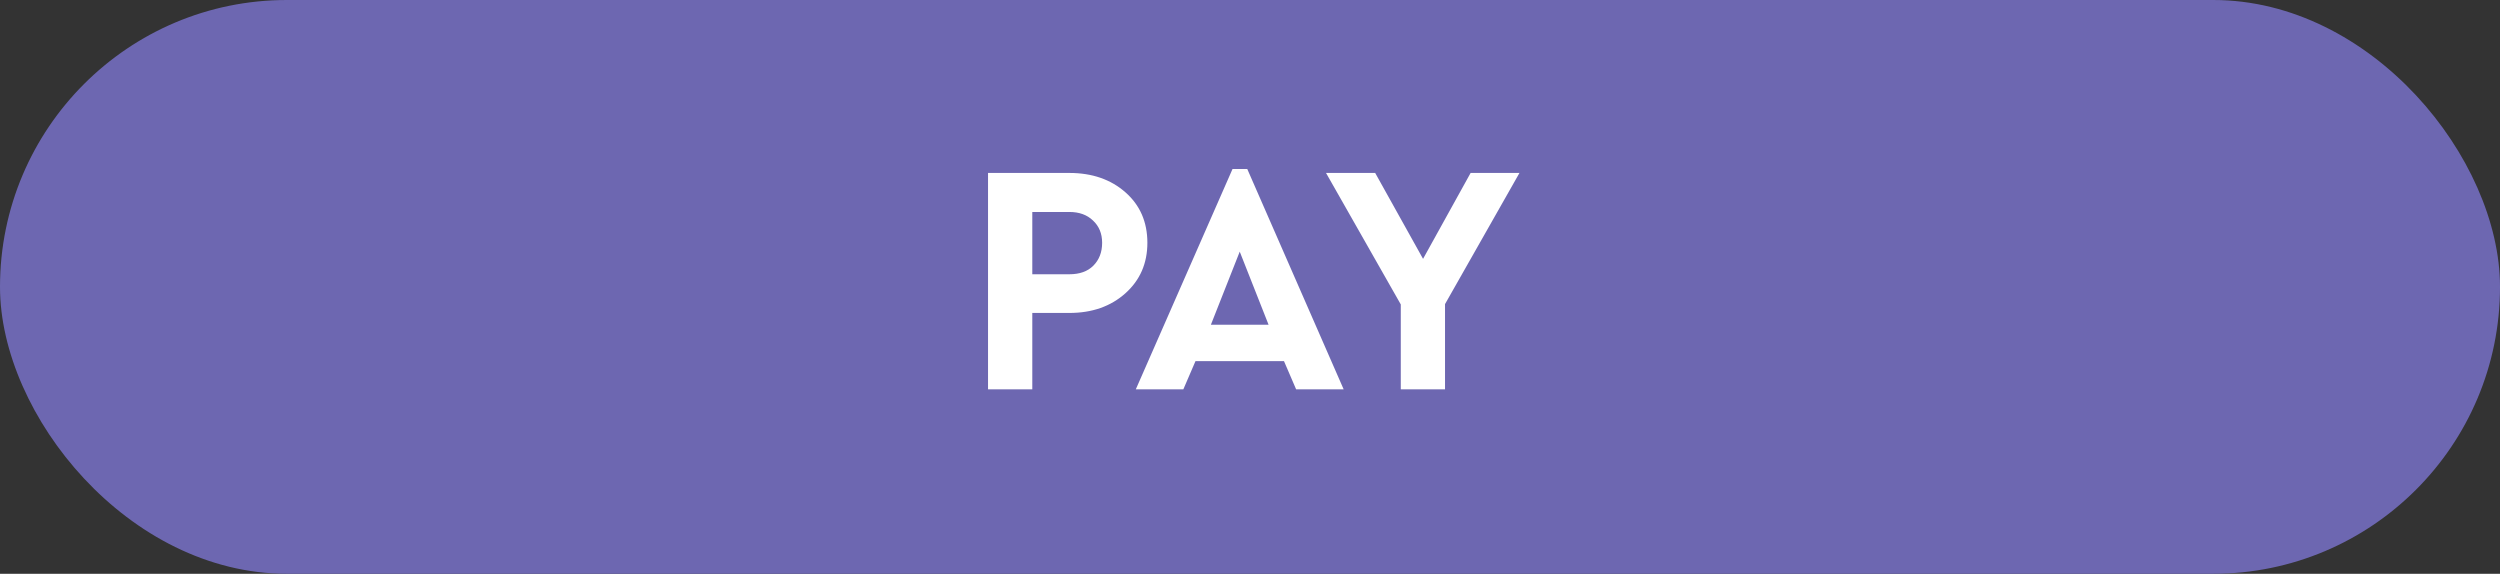
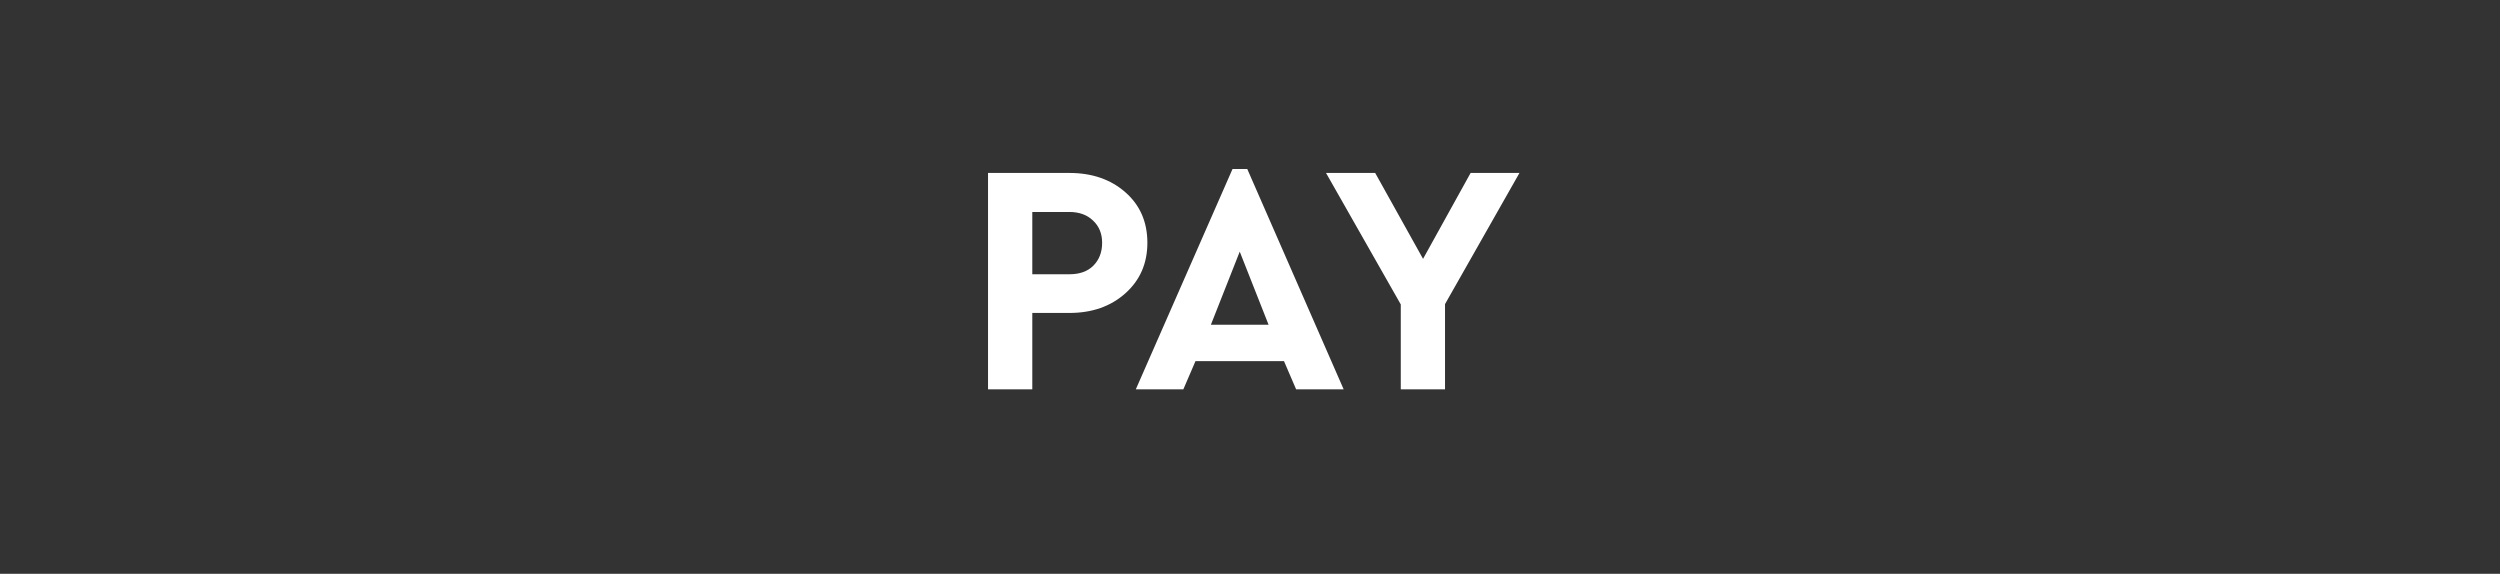
<svg xmlns="http://www.w3.org/2000/svg" width="122" height="28" viewBox="0 0 122 28" fill="none">
  <rect x="0" y="0" width="122" height="28" fill="#333333" stroke="none" />
-   <rect width="122" height="28" rx="14" fill="#6D67B1" />
  <path d="M48.216 19V8.44H52.184C53.293 8.44 54.205 8.755 54.92 9.384C55.635 10.013 55.992 10.835 55.992 11.848C55.992 12.851 55.635 13.672 54.92 14.312C54.205 14.952 53.293 15.272 52.184 15.272H50.376V19H48.216ZM50.376 13.384H52.184C52.685 13.384 53.075 13.245 53.352 12.968C53.64 12.68 53.784 12.307 53.784 11.848C53.784 11.4 53.635 11.037 53.336 10.76C53.048 10.483 52.664 10.344 52.184 10.344H50.376V13.384ZM63.251 19L62.659 17.624H58.339L57.747 19H55.427L60.147 8.248H60.867L65.571 19H63.251ZM61.907 15.848L60.499 12.28L59.091 15.848H61.907ZM74.15 8.44L70.517 14.84V19H68.358V14.856L64.71 8.44H67.109L69.445 12.632L71.766 8.44H74.15Z" fill="white" />
</svg>